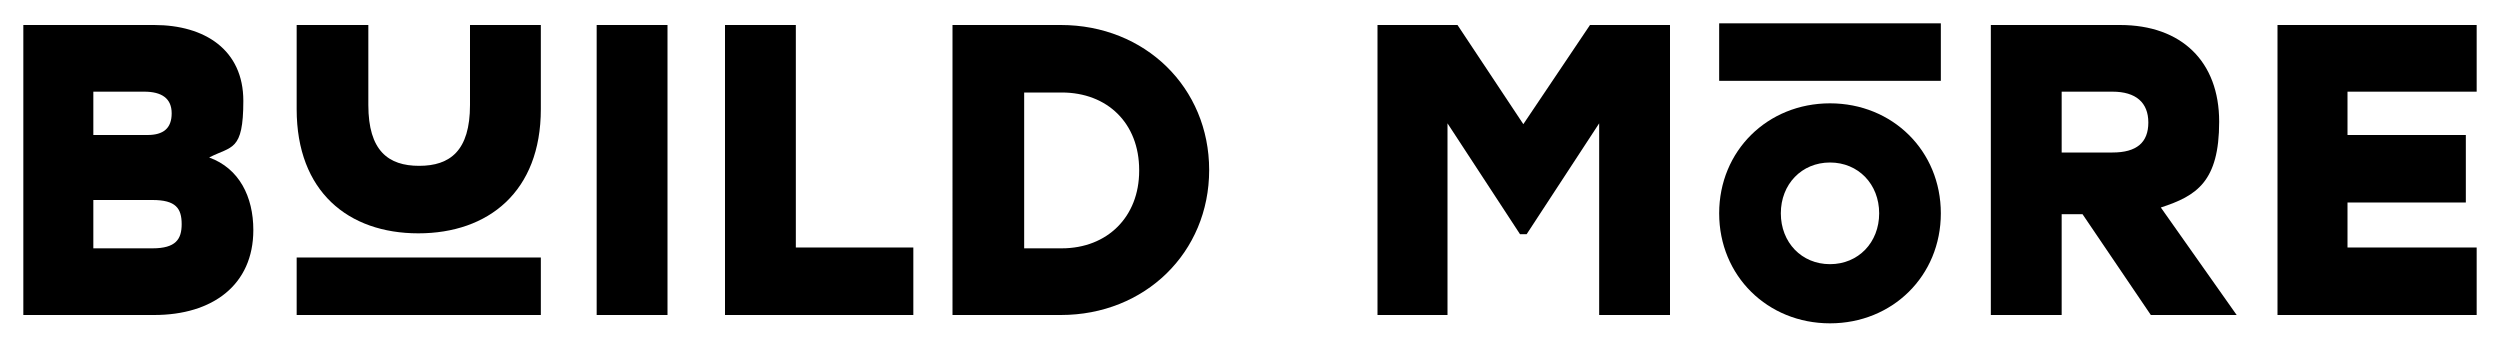
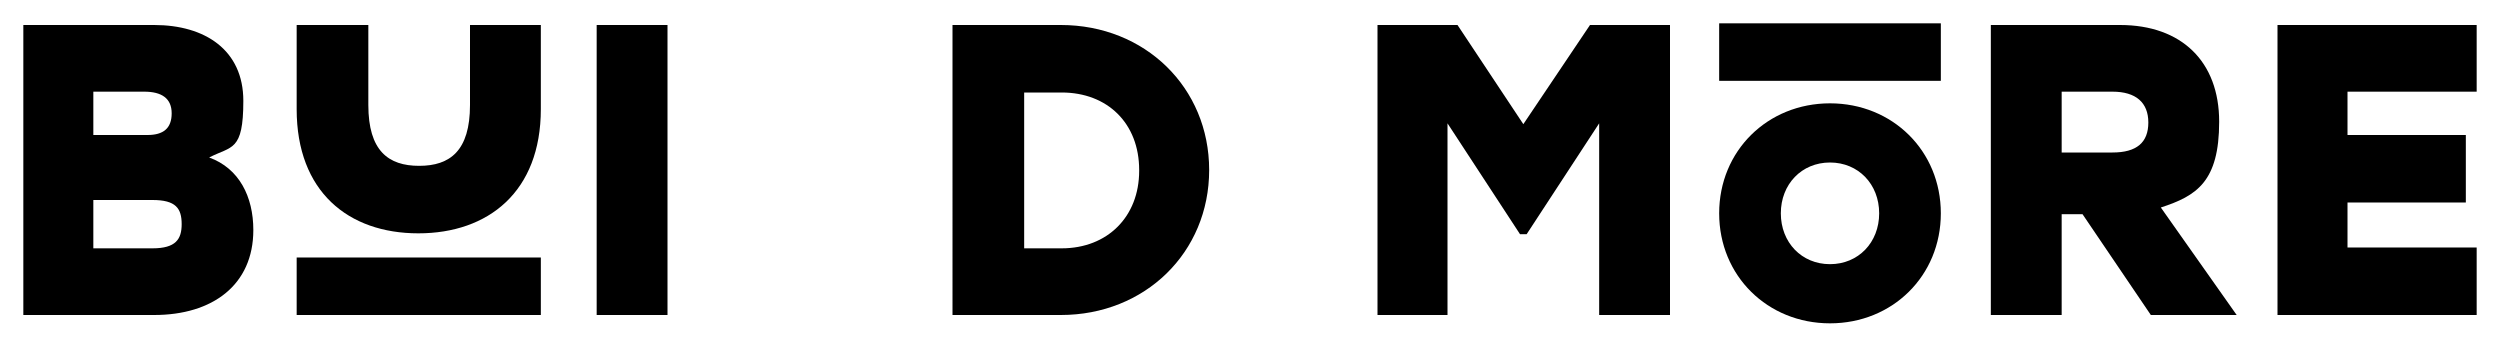
<svg xmlns="http://www.w3.org/2000/svg" id="Layer_1" data-name="Layer 1" version="1.1" viewBox="0 0 300 41.7">
  <defs>
    <style>
      .cls-1 {
        fill: #000;
        stroke-width: 0px;
      }
    </style>
  </defs>
  <rect class="cls-1" x="206.3" y="2.8" width="26.6" height="6.9" />
  <path class="cls-1" d="M219.6,31.7c-3.4,0-5.9-2.6-5.9-6.1s2.5-6.1,5.9-6.1,5.9,2.6,5.9,6.1-2.5,6.1-5.9,6.1M219.6,12.4c-7.5,0-13.3,5.7-13.3,13.2s5.8,13.2,13.3,13.2,13.3-5.7,13.3-13.2-5.8-13.2-13.3-13.2" />
  <path class="cls-1" d="M21.8,26.9c0-1.9-.7-2.9-3.5-2.9h-7.1v5.8h7.1c2.8,0,3.5-1.1,3.5-2.9M17.3,11h-6.1v5.2h6.5c1.9,0,2.9-.8,2.9-2.6s-1.2-2.6-3.3-2.6M30.4,27.6c0,6.6-4.9,10.2-11.9,10.2H2.8V3h15.7c6.1,0,10.7,3,10.7,9.1s-1.4,5.4-4.1,6.8c3.6,1.3,5.3,4.7,5.3,8.7" />
  <path class="cls-1" d="M64.9,3v10.1c0,9.9-6.3,14.9-14.7,14.9s-14.6-5-14.6-14.9V3c0,0,8.6,0,8.6,0v9.6c0,5.5,2.4,7.3,6.1,7.3s6.1-1.8,6.1-7.3V3h8.6Z" />
  <rect class="cls-1" x="71.6" y="3" width="8.5" height="34.8" />
  <rect class="cls-1" x="35.6" y="30.9" width="29.3" height="6.9" />
-   <polygon class="cls-1" points="109.6 29.7 109.6 37.8 87 37.8 87 3 95.5 3 95.5 29.7 109.6 29.7" />
  <path class="cls-1" d="M136.7,20.4c0-5.6-3.8-9.3-9.3-9.3h-4.5v18.7h4.5c5.5,0,9.3-3.8,9.3-9.3M145.1,20.4c0,9.9-7.7,17.4-17.8,17.4h-13V3h13c10.1,0,17.8,7.5,17.8,17.4" />
  <polygon class="cls-1" points="200.4 3 200.4 37.8 191.9 37.8 191.9 14.8 183.2 28.1 182.4 28.1 173.7 14.8 173.7 37.8 165.3 37.8 165.3 3 174.9 3 182.8 14.9 190.8 3 200.4 3" />
  <path class="cls-1" d="M253.5,11h-6.1v7.3h6.1c2.9,0,4.3-1.2,4.3-3.6s-1.5-3.7-4.3-3.7M250,25.7h-2.6v12.1h-8.5V3h15.5c7.4,0,11.9,4.4,11.9,11.6s-2.7,8.9-7,10.3l9.1,12.9h-10.3l-8.2-12.1Z" />
  <polygon class="cls-1" points="281.7 11 281.7 16.2 295.9 16.2 295.9 24.3 281.7 24.3 281.7 29.7 297.2 29.7 297.2 37.8 273.3 37.8 273.3 3 297.2 3 297.2 11 281.7 11" />
</svg>